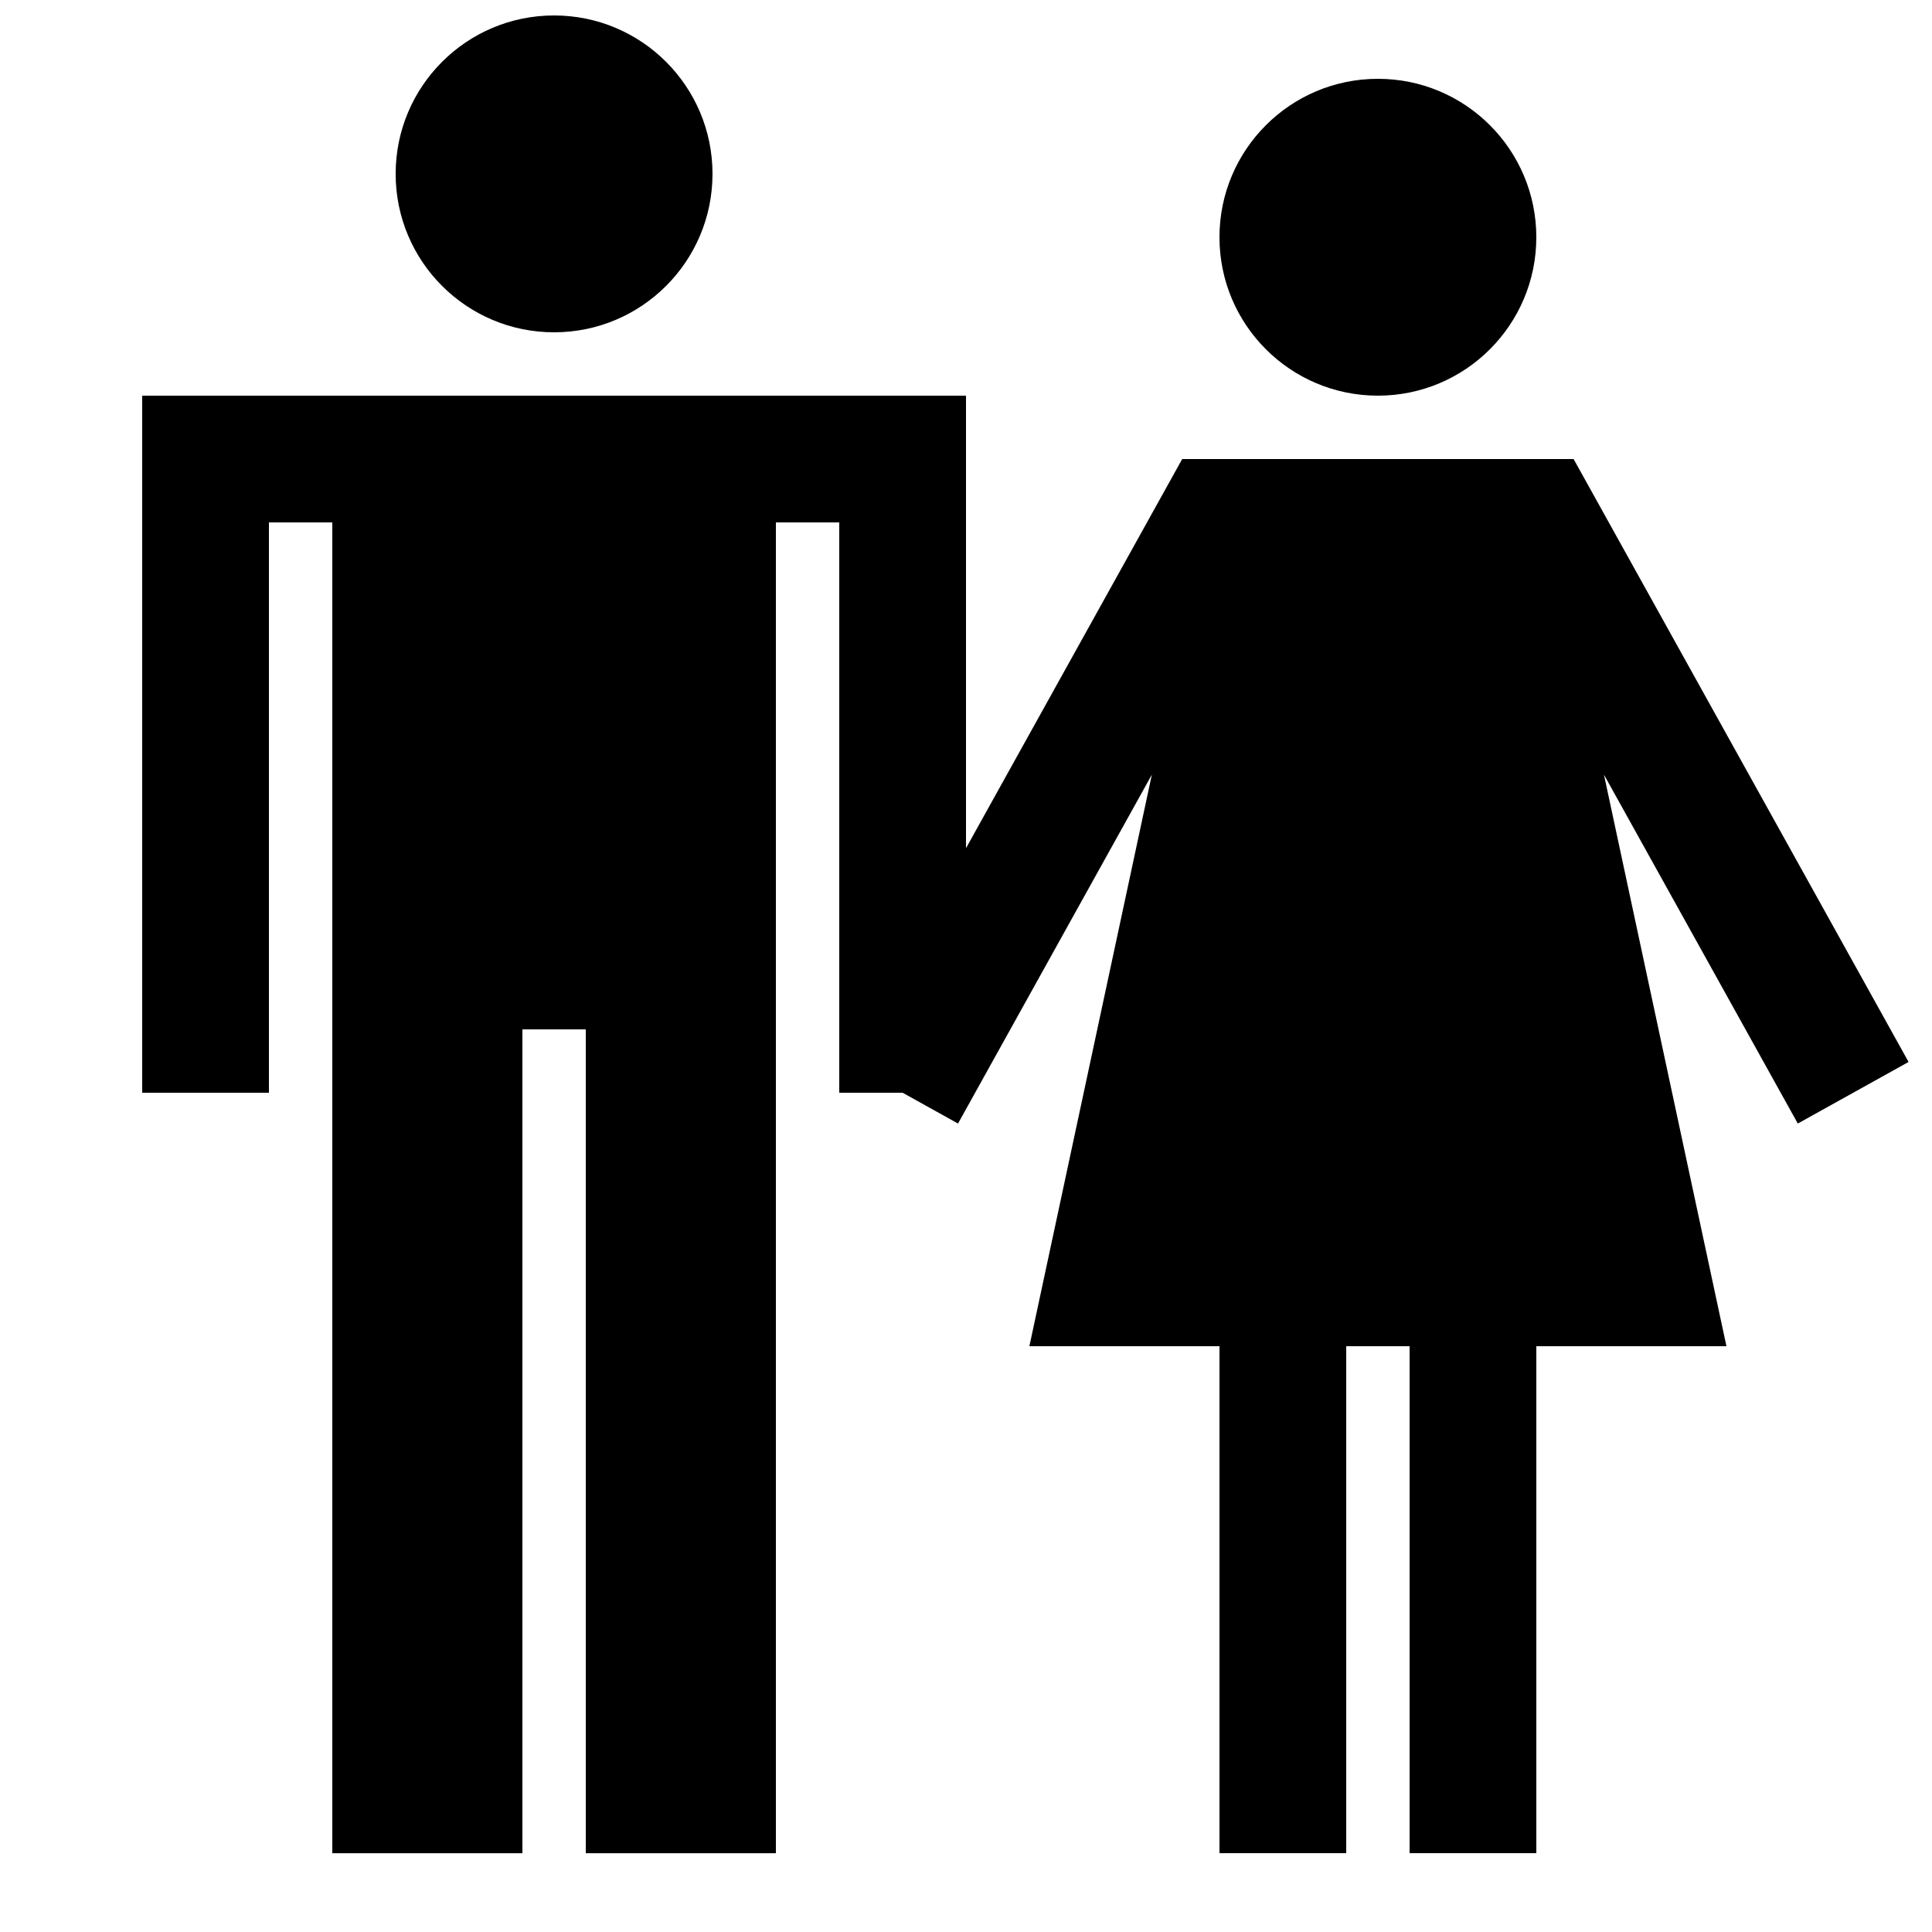
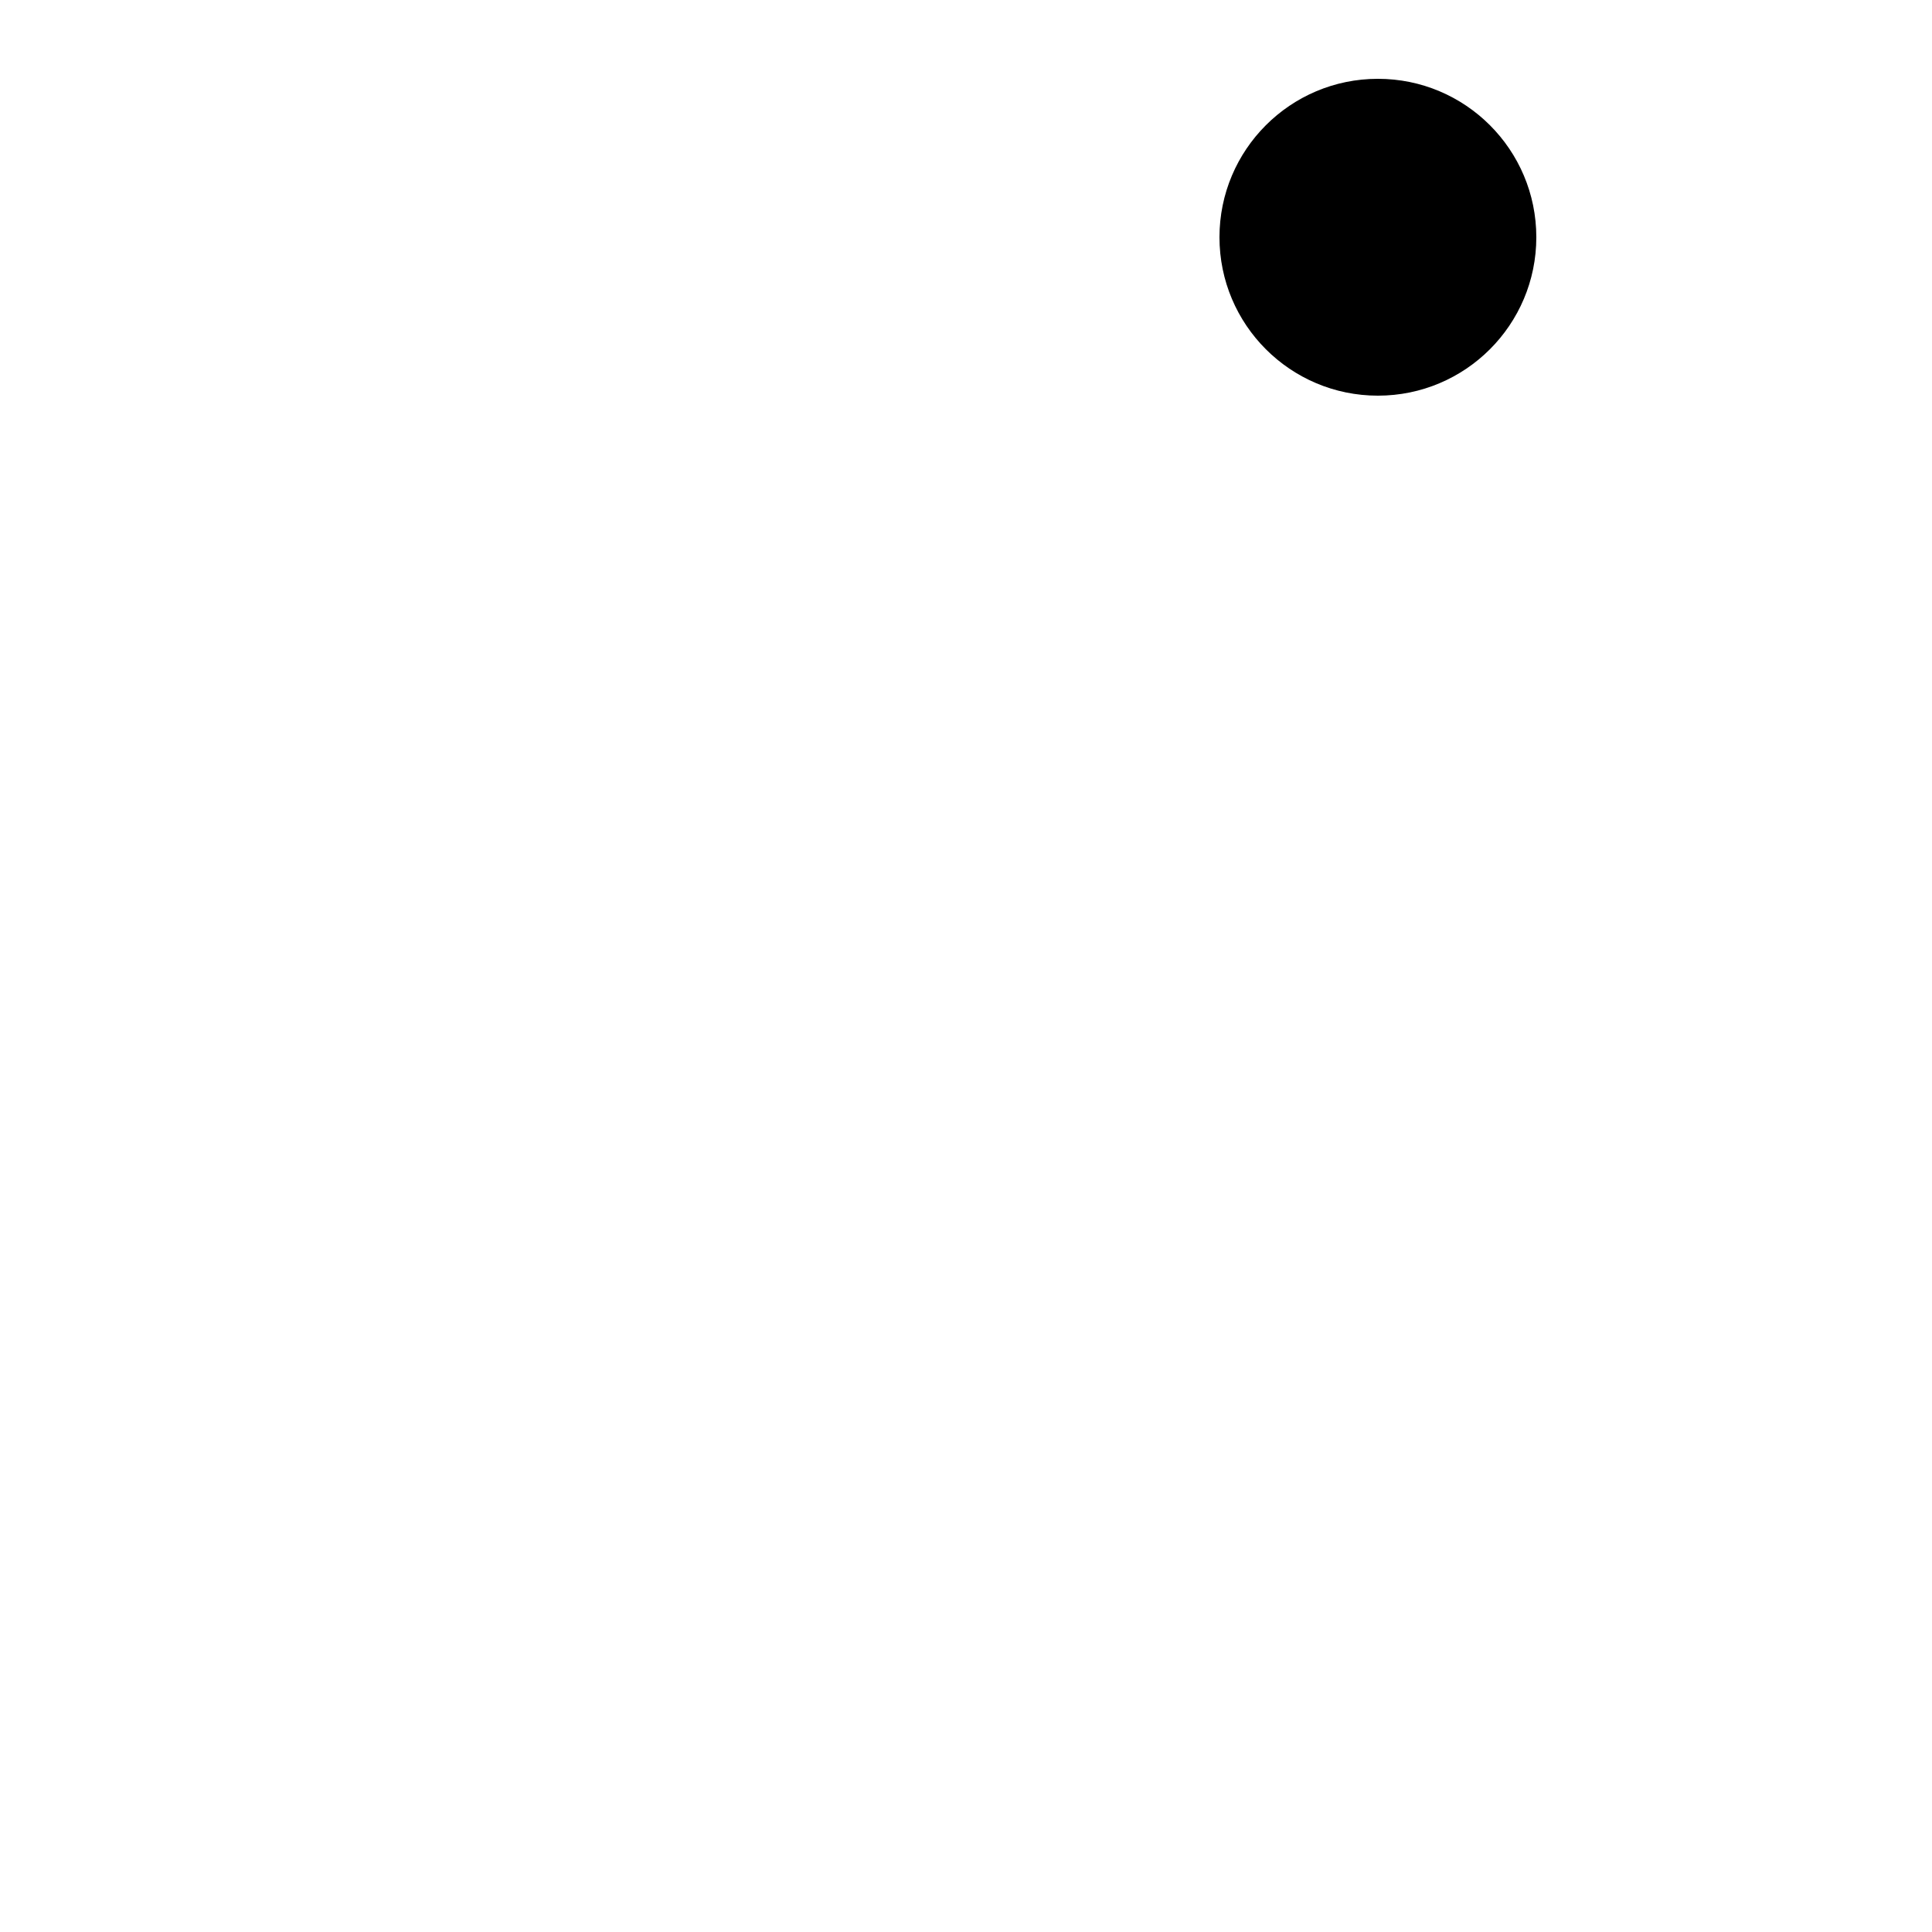
<svg xmlns="http://www.w3.org/2000/svg" width="800px" height="800px" version="1.1" viewBox="144 144 512 512">
  <defs>
    <clipPath id="a">
      <path d="m248 148.09h85v84.906h-85z" />
    </clipPath>
  </defs>
  <g clip-path="url(#a)">
-     <path d="m332.82 190.08c0 23.188-18.797 41.984-41.984 41.984s-41.984-18.797-41.984-41.984 18.797-41.984 41.984-41.984 41.984 18.797 41.984 41.984" />
-   </g>
+     </g>
  <path d="m551.14 206.87c0 23.188-18.797 41.984-41.984 41.984s-41.984-18.797-41.984-41.984 18.797-41.984 41.984-41.984 41.984 18.797 41.984 41.984" />
-   <path d="m649.79 425.43-88.773-159.78h-103.72l-57.297 103.13v-119.92h-218.32v184.73h33.59v-151.14h16.793v352.67h50.379v-218.32h16.797v218.32h50.379v-352.67h16.793v151.14h16.793l14.68 8.16 51.371-92.465-32.461 151.48h50.379v134.35h33.59v-134.35h16.793v134.35h33.586v-134.35h50.383l-32.465-151.48 51.375 92.465z" />
</svg>